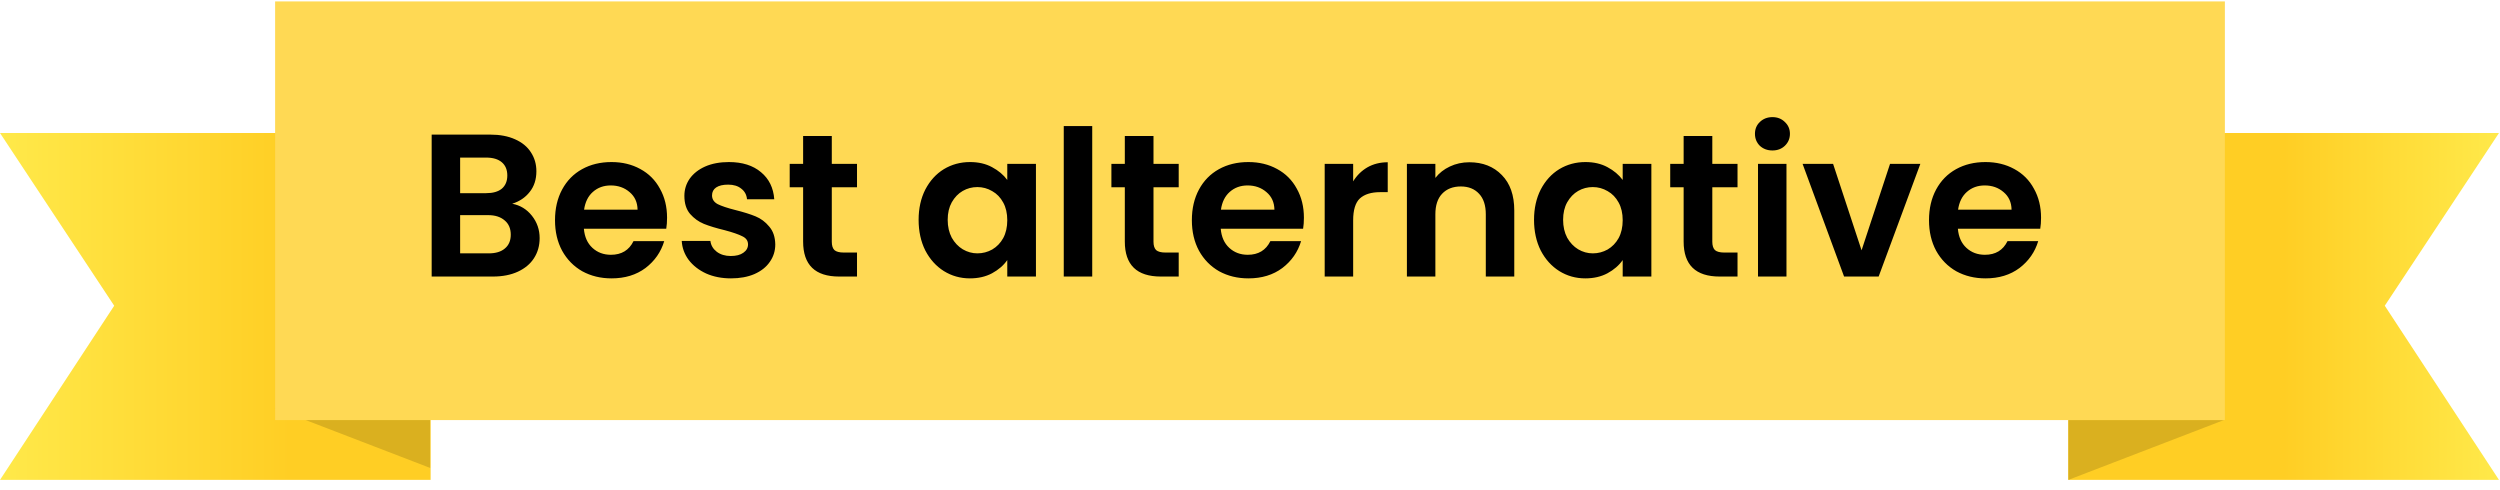
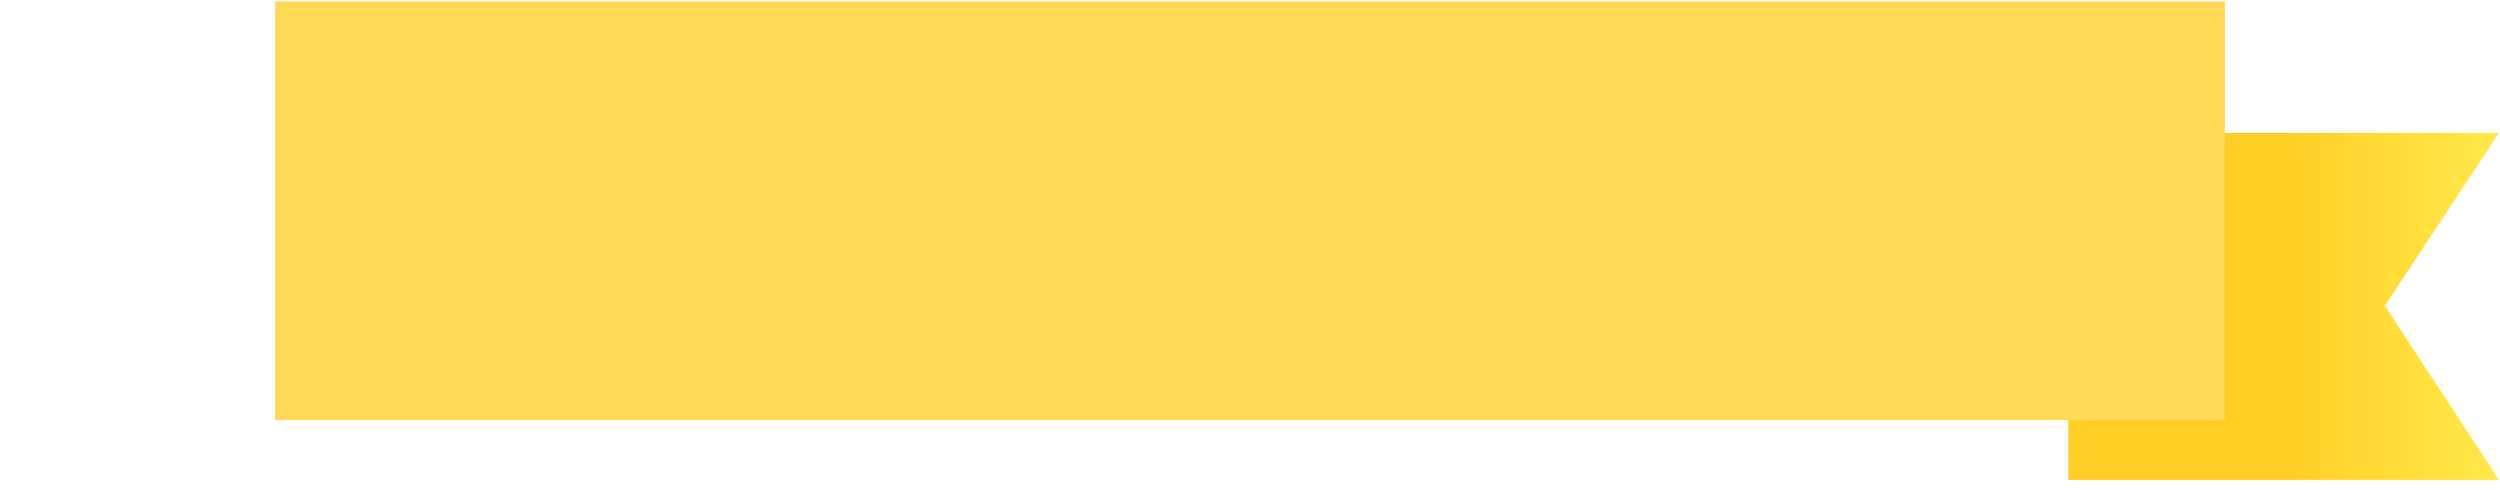
<svg xmlns="http://www.w3.org/2000/svg" width="209" height="41" viewBox="0 0 209 41" fill="none">
  <path fill-rule="evenodd" clip-rule="evenodd" d="M172.914 11.119H208.914L199.367 25.559L208.914 40.119H172.914V11.119Z" fill="url(#paint0_linear_5569_14733)" />
-   <path fill-rule="evenodd" clip-rule="evenodd" d="M185.914 35.119L172.914 40.119V35.119H185.914Z" fill="#DAB01F" />
-   <path fill-rule="evenodd" clip-rule="evenodd" d="M36 11.119H0L9.547 25.559L0 40.119H36V11.119Z" fill="url(#paint1_linear_5569_14733)" />
-   <path fill-rule="evenodd" clip-rule="evenodd" d="M22.957 34.119L35.957 39.119V34.119H22.957Z" fill="#DAB01F" />
  <path fill-rule="evenodd" clip-rule="evenodd" d="M23 0.119H186V35.119H23V0.119Z" fill="#FFD954" />
-   <path d="M42.819 17.033C43.488 17.158 44.037 17.492 44.468 18.036C44.899 18.58 45.114 19.203 45.114 19.906C45.114 20.541 44.955 21.102 44.638 21.589C44.332 22.065 43.884 22.439 43.295 22.711C42.706 22.983 42.009 23.119 41.204 23.119H36.087V11.253H40.983C41.788 11.253 42.479 11.383 43.057 11.644C43.646 11.905 44.088 12.268 44.383 12.732C44.689 13.197 44.842 13.724 44.842 14.313C44.842 15.005 44.655 15.582 44.281 16.047C43.918 16.512 43.431 16.84 42.819 17.033ZM38.467 16.149H40.643C41.21 16.149 41.646 16.024 41.952 15.775C42.258 15.514 42.411 15.146 42.411 14.67C42.411 14.194 42.258 13.826 41.952 13.565C41.646 13.305 41.21 13.174 40.643 13.174H38.467V16.149ZM40.864 21.181C41.442 21.181 41.89 21.045 42.207 20.773C42.536 20.501 42.7 20.116 42.7 19.617C42.7 19.107 42.53 18.71 42.19 18.427C41.85 18.133 41.391 17.985 40.813 17.985H38.467V21.181H40.864ZM55.766 18.206C55.766 18.546 55.743 18.852 55.698 19.124H48.813C48.87 19.804 49.108 20.337 49.527 20.722C49.946 21.108 50.462 21.3 51.074 21.3C51.958 21.3 52.587 20.921 52.961 20.161H55.528C55.256 21.068 54.735 21.816 53.964 22.405C53.193 22.983 52.247 23.272 51.125 23.272C50.218 23.272 49.402 23.074 48.677 22.677C47.963 22.269 47.402 21.697 46.994 20.96C46.597 20.224 46.399 19.373 46.399 18.41C46.399 17.436 46.597 16.58 46.994 15.843C47.391 15.107 47.946 14.54 48.66 14.143C49.374 13.746 50.196 13.548 51.125 13.548C52.02 13.548 52.819 13.741 53.522 14.126C54.236 14.511 54.786 15.061 55.171 15.775C55.568 16.478 55.766 17.288 55.766 18.206ZM53.301 17.526C53.29 16.914 53.069 16.427 52.638 16.064C52.207 15.69 51.68 15.503 51.057 15.503C50.468 15.503 49.969 15.684 49.561 16.047C49.164 16.398 48.921 16.892 48.83 17.526H53.301ZM61.107 23.272C60.336 23.272 59.645 23.136 59.033 22.864C58.421 22.581 57.934 22.201 57.571 21.725C57.22 21.249 57.027 20.722 56.993 20.144H59.39C59.435 20.507 59.611 20.807 59.917 21.045C60.234 21.283 60.625 21.402 61.09 21.402C61.543 21.402 61.895 21.311 62.144 21.13C62.405 20.949 62.535 20.716 62.535 20.433C62.535 20.127 62.376 19.901 62.059 19.753C61.753 19.595 61.26 19.424 60.58 19.243C59.877 19.073 59.299 18.898 58.846 18.716C58.404 18.535 58.019 18.257 57.69 17.883C57.373 17.509 57.214 17.005 57.214 16.37C57.214 15.849 57.361 15.373 57.656 14.942C57.962 14.511 58.393 14.171 58.948 13.922C59.515 13.673 60.178 13.548 60.937 13.548C62.059 13.548 62.954 13.832 63.623 14.398C64.292 14.954 64.66 15.707 64.728 16.659H62.45C62.416 16.285 62.257 15.991 61.974 15.775C61.702 15.549 61.334 15.435 60.869 15.435C60.438 15.435 60.104 15.514 59.866 15.673C59.639 15.832 59.526 16.053 59.526 16.336C59.526 16.654 59.685 16.897 60.002 17.067C60.319 17.226 60.812 17.39 61.481 17.56C62.161 17.73 62.722 17.906 63.164 18.087C63.606 18.268 63.986 18.552 64.303 18.937C64.632 19.311 64.802 19.81 64.813 20.433C64.813 20.977 64.66 21.465 64.354 21.895C64.059 22.326 63.629 22.666 63.062 22.915C62.507 23.153 61.855 23.272 61.107 23.272ZM69.538 15.656V20.212C69.538 20.529 69.611 20.762 69.759 20.909C69.917 21.045 70.178 21.113 70.541 21.113H71.646V23.119H70.15C68.144 23.119 67.141 22.145 67.141 20.195V15.656H66.019V13.701H67.141V11.372H69.538V13.701H71.646V15.656H69.538ZM76.796 18.376C76.796 17.424 76.983 16.58 77.357 15.843C77.743 15.107 78.258 14.54 78.904 14.143C79.562 13.746 80.293 13.548 81.097 13.548C81.8 13.548 82.412 13.69 82.933 13.973C83.466 14.257 83.891 14.614 84.208 15.044V13.701H86.605V23.119H84.208V21.742C83.902 22.184 83.477 22.552 82.933 22.847C82.401 23.131 81.783 23.272 81.08 23.272C80.287 23.272 79.562 23.068 78.904 22.66C78.258 22.252 77.743 21.68 77.357 20.943C76.983 20.195 76.796 19.34 76.796 18.376ZM84.208 18.41C84.208 17.832 84.095 17.339 83.868 16.931C83.642 16.512 83.336 16.195 82.95 15.979C82.565 15.752 82.151 15.639 81.709 15.639C81.267 15.639 80.859 15.747 80.485 15.962C80.111 16.177 79.805 16.495 79.567 16.914C79.341 17.322 79.227 17.809 79.227 18.376C79.227 18.943 79.341 19.442 79.567 19.872C79.805 20.291 80.111 20.614 80.485 20.841C80.871 21.068 81.279 21.181 81.709 21.181C82.151 21.181 82.565 21.073 82.95 20.858C83.336 20.631 83.642 20.314 83.868 19.906C84.095 19.487 84.208 18.988 84.208 18.41ZM91.31 10.539V23.119H88.93V10.539H91.31ZM96.432 15.656V20.212C96.432 20.529 96.506 20.762 96.653 20.909C96.812 21.045 97.073 21.113 97.435 21.113H98.54V23.119H97.044C95.038 23.119 94.035 22.145 94.035 20.195V15.656H92.913V13.701H94.035V11.372H96.432V13.701H98.54V15.656H96.432ZM109.007 18.206C109.007 18.546 108.984 18.852 108.939 19.124H102.054C102.111 19.804 102.349 20.337 102.768 20.722C103.187 21.108 103.703 21.3 104.315 21.3C105.199 21.3 105.828 20.921 106.202 20.161H108.769C108.497 21.068 107.976 21.816 107.205 22.405C106.434 22.983 105.488 23.272 104.366 23.272C103.459 23.272 102.643 23.074 101.918 22.677C101.204 22.269 100.643 21.697 100.235 20.96C99.838 20.224 99.64 19.373 99.64 18.41C99.64 17.436 99.838 16.58 100.235 15.843C100.632 15.107 101.187 14.54 101.901 14.143C102.615 13.746 103.437 13.548 104.366 13.548C105.261 13.548 106.06 13.741 106.763 14.126C107.477 14.511 108.027 15.061 108.412 15.775C108.809 16.478 109.007 17.288 109.007 18.206ZM106.542 17.526C106.531 16.914 106.31 16.427 105.879 16.064C105.448 15.69 104.921 15.503 104.298 15.503C103.709 15.503 103.21 15.684 102.802 16.047C102.405 16.398 102.162 16.892 102.071 17.526H106.542ZM113.124 15.163C113.43 14.665 113.827 14.274 114.314 13.99C114.813 13.707 115.38 13.565 116.014 13.565V16.064H115.385C114.637 16.064 114.071 16.24 113.685 16.591C113.311 16.942 113.124 17.555 113.124 18.427V23.119H110.744V13.701H113.124V15.163ZM122.836 13.565C123.958 13.565 124.865 13.922 125.556 14.636C126.248 15.339 126.593 16.325 126.593 17.594V23.119H124.213V17.917C124.213 17.169 124.026 16.597 123.652 16.2C123.278 15.792 122.768 15.588 122.122 15.588C121.465 15.588 120.944 15.792 120.558 16.2C120.184 16.597 119.997 17.169 119.997 17.917V23.119H117.617V13.701H119.997V14.874C120.315 14.466 120.717 14.149 121.204 13.922C121.703 13.684 122.247 13.565 122.836 13.565ZM128.245 18.376C128.245 17.424 128.432 16.58 128.806 15.843C129.191 15.107 129.707 14.54 130.353 14.143C131.01 13.746 131.741 13.548 132.546 13.548C133.248 13.548 133.86 13.69 134.382 13.973C134.914 14.257 135.339 14.614 135.657 15.044V13.701H138.054V23.119H135.657V21.742C135.351 22.184 134.926 22.552 134.382 22.847C133.849 23.131 133.231 23.272 132.529 23.272C131.735 23.272 131.01 23.068 130.353 22.66C129.707 22.252 129.191 21.68 128.806 20.943C128.432 20.195 128.245 19.34 128.245 18.376ZM135.657 18.41C135.657 17.832 135.543 17.339 135.317 16.931C135.09 16.512 134.784 16.195 134.399 15.979C134.013 15.752 133.6 15.639 133.158 15.639C132.716 15.639 132.308 15.747 131.934 15.962C131.56 16.177 131.254 16.495 131.016 16.914C130.789 17.322 130.676 17.809 130.676 18.376C130.676 18.943 130.789 19.442 131.016 19.872C131.254 20.291 131.56 20.614 131.934 20.841C132.319 21.068 132.727 21.181 133.158 21.181C133.6 21.181 134.013 21.073 134.399 20.858C134.784 20.631 135.09 20.314 135.317 19.906C135.543 19.487 135.657 18.988 135.657 18.41ZM143.149 15.656V20.212C143.149 20.529 143.223 20.762 143.37 20.909C143.529 21.045 143.789 21.113 144.152 21.113H145.257V23.119H143.761C141.755 23.119 140.752 22.145 140.752 20.195V15.656H139.63V13.701H140.752V11.372H143.149V13.701H145.257V15.656H143.149ZM148.176 12.579C147.757 12.579 147.405 12.449 147.122 12.188C146.85 11.916 146.714 11.582 146.714 11.185C146.714 10.789 146.85 10.46 147.122 10.199C147.405 9.927 147.757 9.791 148.176 9.791C148.595 9.791 148.941 9.927 149.213 10.199C149.496 10.46 149.638 10.789 149.638 11.185C149.638 11.582 149.496 11.916 149.213 12.188C148.941 12.449 148.595 12.579 148.176 12.579ZM149.349 13.701V23.119H146.969V13.701H149.349ZM155.627 20.926L158.007 13.701H160.54L157.055 23.119H154.165L150.697 13.701H153.247L155.627 20.926ZM170.632 18.206C170.632 18.546 170.609 18.852 170.564 19.124H163.679C163.736 19.804 163.974 20.337 164.393 20.722C164.812 21.108 165.328 21.3 165.94 21.3C166.824 21.3 167.453 20.921 167.827 20.161H170.394C170.122 21.068 169.601 21.816 168.83 22.405C168.059 22.983 167.113 23.272 165.991 23.272C165.084 23.272 164.268 23.074 163.543 22.677C162.829 22.269 162.268 21.697 161.86 20.96C161.463 20.224 161.265 19.373 161.265 18.41C161.265 17.436 161.463 16.58 161.86 15.843C162.257 15.107 162.812 14.54 163.526 14.143C164.24 13.746 165.062 13.548 165.991 13.548C166.886 13.548 167.685 13.741 168.388 14.126C169.102 14.511 169.652 15.061 170.037 15.775C170.434 16.478 170.632 17.288 170.632 18.206ZM168.167 17.526C168.156 16.914 167.935 16.427 167.504 16.064C167.073 15.69 166.546 15.503 165.923 15.503C165.334 15.503 164.835 15.684 164.427 16.047C164.03 16.398 163.787 16.892 163.696 17.526H168.167Z" fill="black" />
  <defs>
    <linearGradient id="paint0_linear_5569_14733" x1="190.914" y1="32.869" x2="208.914" y2="32.869" gradientUnits="userSpaceOnUse">
      <stop stop-color="#FFCE24" />
      <stop offset="1" stop-color="#FFE94A" />
    </linearGradient>
    <linearGradient id="paint1_linear_5569_14733" x1="24.28" y1="35.399" x2="0" y2="35.399" gradientUnits="userSpaceOnUse">
      <stop stop-color="#FFCE24" />
      <stop offset="1" stop-color="#FFE94A" />
    </linearGradient>
  </defs>
</svg>